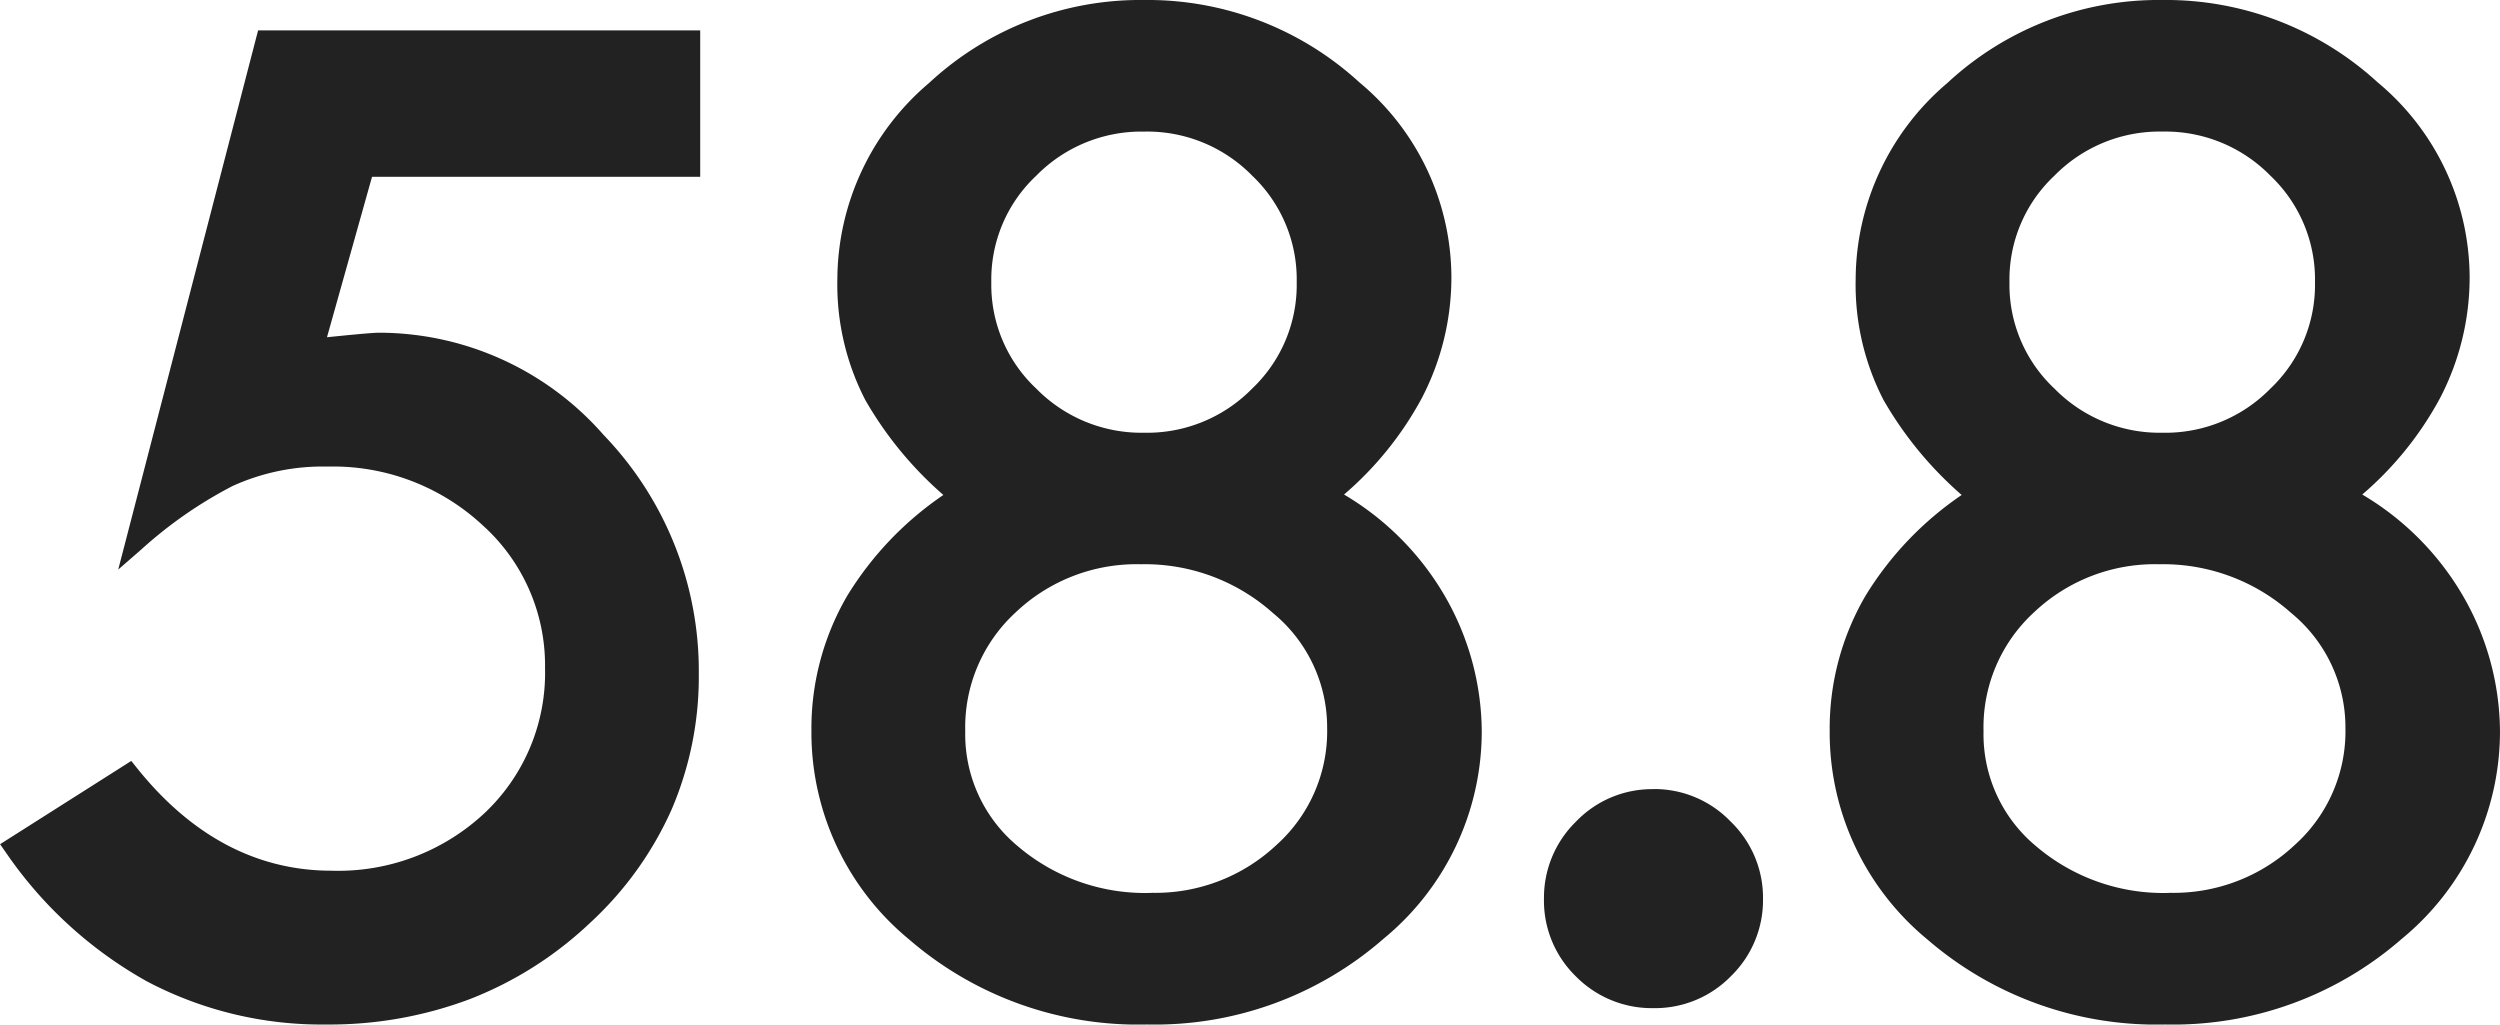
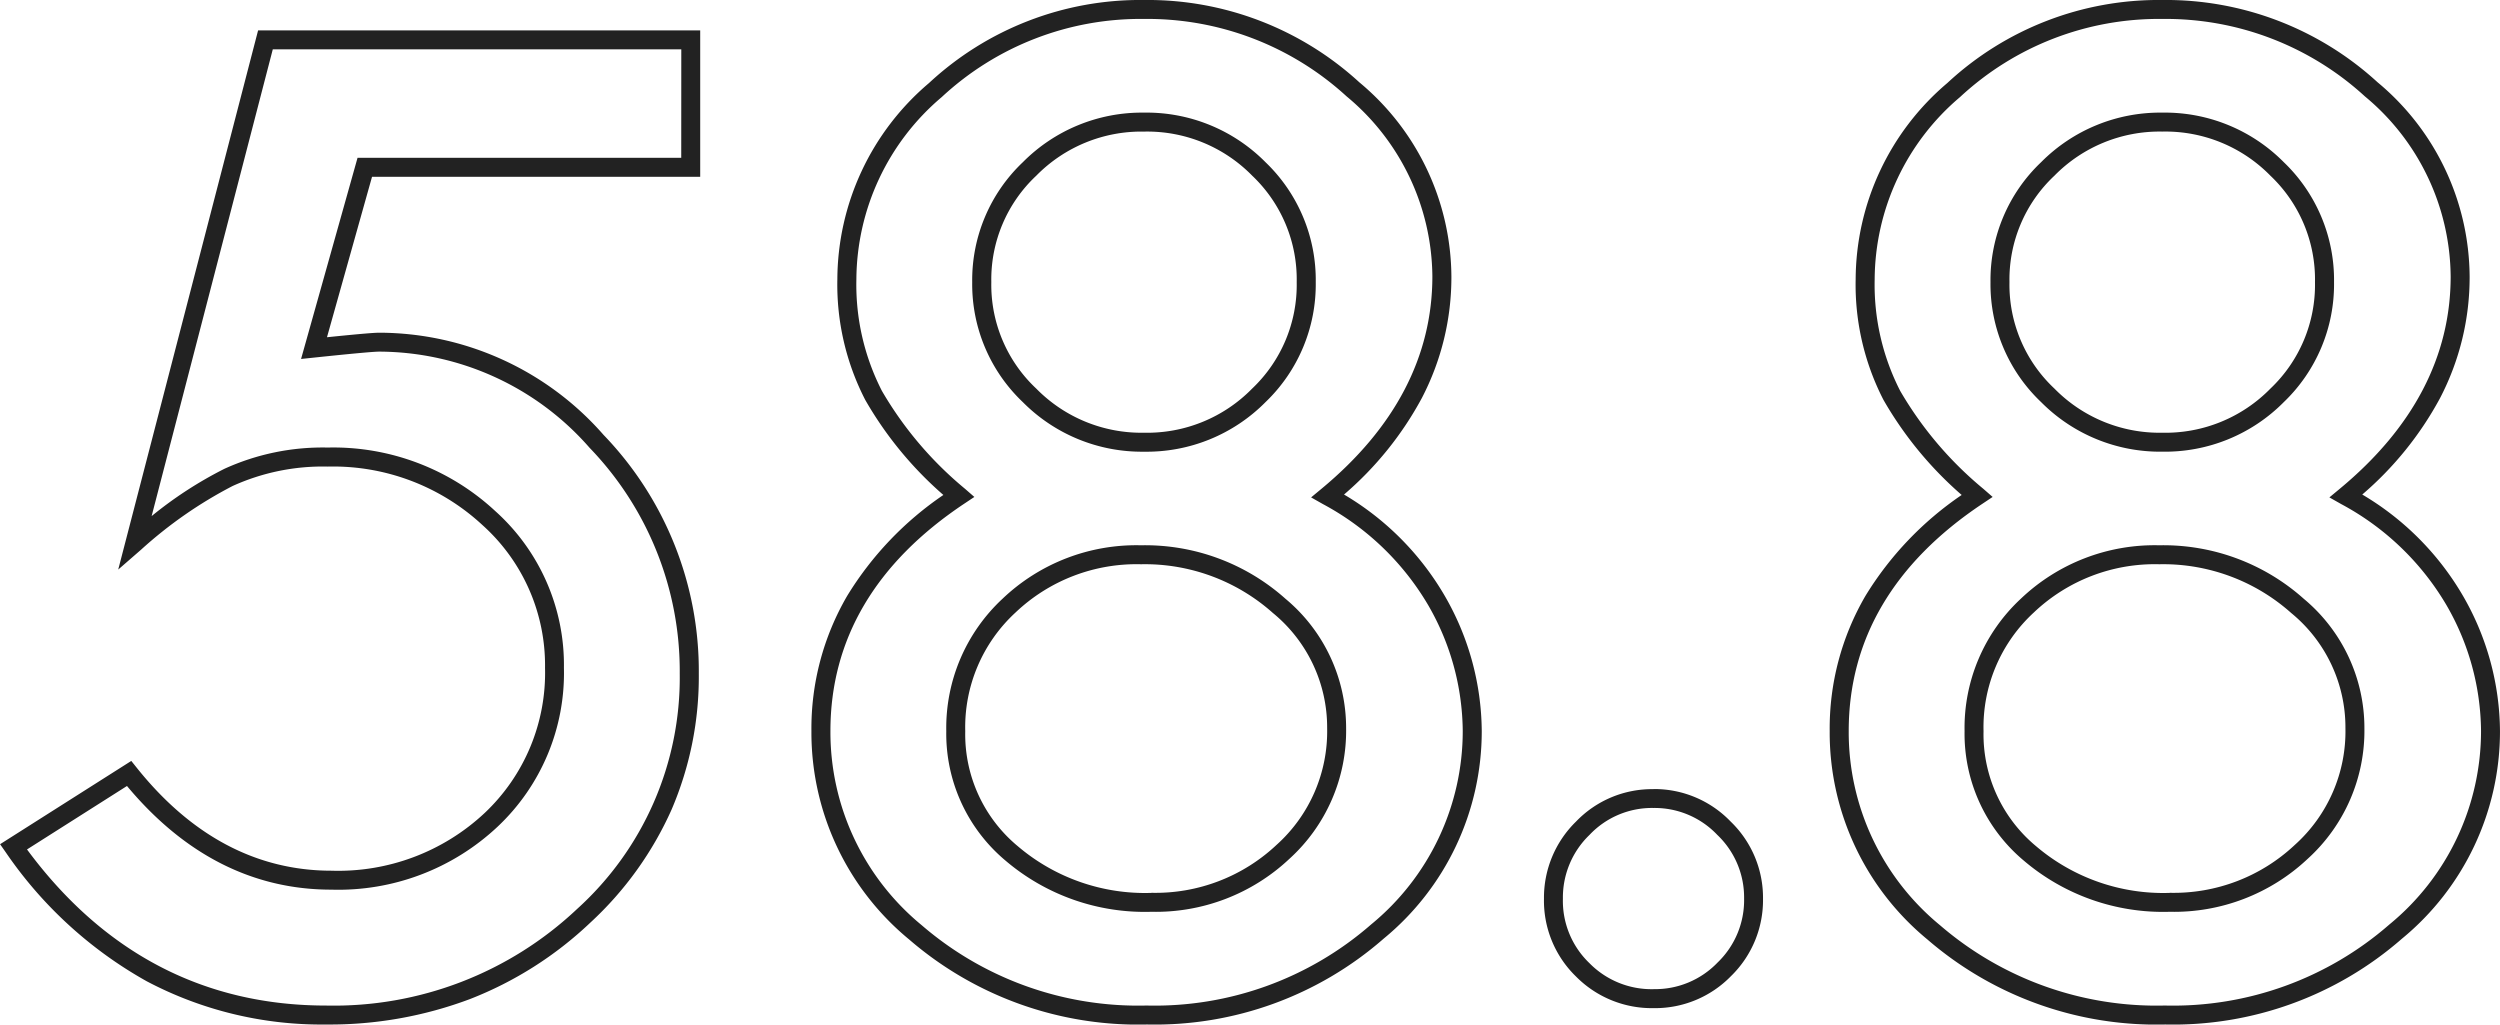
<svg xmlns="http://www.w3.org/2000/svg" width="131.79" height="54.008" viewBox="0 0 131.79 54.008">
  <g transform="translate(-69.788 -2234.055)">
-     <path id="number08" d="M-122.219-49.844H-99.8v6.719h-17.184l-2.676,9.531q2.971-.312,3.441-.312a15.207,15.207,0,0,1,11.455,5.229,17.367,17.367,0,0,1,4.887,12.252,16.841,16.841,0,0,1-5.566,12.76,19.1,19.1,0,0,1-13.574,5.229q-10.2,0-16.484-8.867l6.094-3.867q4.492,5.625,10.664,5.625a11.725,11.725,0,0,0,8.418-3.178,10.592,10.592,0,0,0,3.34-8.013,10.368,10.368,0,0,0-3.457-7.9,12.005,12.005,0,0,0-8.5-3.217,11.926,11.926,0,0,0-5.234,1.074,23.055,23.055,0,0,0-4.922,3.418Zm56,24.043a14.622,14.622,0,0,1,5.742,5.531,13.857,13.857,0,0,1,1.875,6.86,13.609,13.609,0,0,1-5,10.574,17.753,17.753,0,0,1-12.148,4.4A17.882,17.882,0,0,1-87.957-2.8a13.593,13.593,0,0,1-4.98-10.613q0-7.544,7.266-12.391a19.632,19.632,0,0,1-4.492-5.3A12.715,12.715,0,0,1-91.57-37.22,13.092,13.092,0,0,1-86.9-47.2a15.8,15.8,0,0,1,11-4.248,15.956,15.956,0,0,1,11.016,4.209,12.876,12.876,0,0,1,4.688,9.86Q-60.2-30.789-66.219-25.8Zm-1.133-11.27a8.081,8.081,0,0,0-2.5-5.968,8.3,8.3,0,0,0-6.055-2.469,8.318,8.318,0,0,0-6.035,2.469,8.05,8.05,0,0,0-2.52,5.968,8.05,8.05,0,0,0,2.52,5.968,8.318,8.318,0,0,0,6.035,2.469A8.3,8.3,0,0,0-69.852-31.1,8.081,8.081,0,0,0-67.352-37.07Zm1.6,23.516A8.346,8.346,0,0,0-68.777-20a10.578,10.578,0,0,0-7.285-2.7,9.7,9.7,0,0,0-6.953,2.676A8.773,8.773,0,0,0-85.828-13.4a8.208,8.208,0,0,0,2.949,6.445,10.785,10.785,0,0,0,7.363,2.578,9.758,9.758,0,0,0,6.934-2.656A8.6,8.6,0,0,0-65.75-13.555ZM-54.32-4.57a5.1,5.1,0,0,1,1.543-3.711,5.05,5.05,0,0,1,3.73-1.562,5.07,5.07,0,0,1,3.711,1.563A5.07,5.07,0,0,1-43.773-4.57,5.082,5.082,0,0,1-45.316-.84,5.082,5.082,0,0,1-49.047.7,5.115,5.115,0,0,1-52.777-.82,5.064,5.064,0,0,1-54.32-4.57ZM-12.539-25.8A14.622,14.622,0,0,1-6.8-20.269a13.857,13.857,0,0,1,1.875,6.86,13.609,13.609,0,0,1-5,10.574,17.753,17.753,0,0,1-12.148,4.4A17.882,17.882,0,0,1-34.277-2.8a13.593,13.593,0,0,1-4.98-10.613q0-7.544,7.266-12.391a19.632,19.632,0,0,1-4.492-5.3,12.715,12.715,0,0,1-1.406-6.119A13.092,13.092,0,0,1-33.223-47.2a15.8,15.8,0,0,1,11-4.248,15.956,15.956,0,0,1,11.016,4.209,12.876,12.876,0,0,1,4.688,9.86Q-6.523-30.789-12.539-25.8Zm-1.133-11.27a8.081,8.081,0,0,0-2.5-5.968,8.3,8.3,0,0,0-6.055-2.469,8.318,8.318,0,0,0-6.035,2.469,8.05,8.05,0,0,0-2.52,5.968,8.05,8.05,0,0,0,2.52,5.968,8.318,8.318,0,0,0,6.035,2.469A8.3,8.3,0,0,0-16.172-31.1,8.081,8.081,0,0,0-13.672-37.07Zm1.6,23.516A8.346,8.346,0,0,0-15.1-20a10.578,10.578,0,0,0-7.285-2.7,9.7,9.7,0,0,0-6.953,2.676A8.773,8.773,0,0,0-32.148-13.4,8.208,8.208,0,0,0-29.2-6.953a10.785,10.785,0,0,0,7.363,2.578A9.758,9.758,0,0,0-14.9-7.031,8.6,8.6,0,0,0-12.07-13.555Z" transform="translate(206 2286)" fill="#222" />
    <path id="number08_-_アウトライン" data-name="number08 - アウトライン" d="M-75.906-51.945a16.512,16.512,0,0,1,11.35,4.337A13.411,13.411,0,0,1-59.7-37.376a13.78,13.78,0,0,1-1.56,6.418,17.792,17.792,0,0,1-4.1,5.083,14.9,14.9,0,0,1,5.321,5.361,14.413,14.413,0,0,1,1.939,7.1,14.147,14.147,0,0,1-5.17,10.95A18.316,18.316,0,0,1-75.75,2.062,18.446,18.446,0,0,1-88.286-2.42a14.131,14.131,0,0,1-5.151-10.99,13.885,13.885,0,0,1,1.885-7.123,17.4,17.4,0,0,1,5.071-5.319A19.48,19.48,0,0,1-90.6-30.864,13.265,13.265,0,0,1-92.07-37.22a13.628,13.628,0,0,1,4.831-10.347A16.359,16.359,0,0,1-75.906-51.945Zm.156,53.008A17.344,17.344,0,0,0-63.932-3.211a13.186,13.186,0,0,0,4.83-10.2,13.426,13.426,0,0,0-1.811-6.615,14.2,14.2,0,0,0-5.552-5.341l-.631-.357.558-.463c3.872-3.211,5.835-6.976,5.835-11.19a12.451,12.451,0,0,0-4.522-9.488,15.54,15.54,0,0,0-10.682-4.081,15.387,15.387,0,0,0-10.66,4.118,12.667,12.667,0,0,0-4.5,9.608,12.281,12.281,0,0,0,1.346,5.882,19.237,19.237,0,0,0,4.38,5.16l.493.43-.544.363c-4.673,3.118-7.043,7.147-7.043,11.975a13.17,13.17,0,0,0,4.81,10.237A17.475,17.475,0,0,0-75.75,1.062Zm53.523-53.008a16.512,16.512,0,0,1,11.35,4.337A13.411,13.411,0,0,1-6.023-37.376a13.78,13.78,0,0,1-1.56,6.418,17.792,17.792,0,0,1-4.1,5.083,14.9,14.9,0,0,1,5.321,5.361,14.413,14.413,0,0,1,1.939,7.1A14.147,14.147,0,0,1-9.592-2.46,18.317,18.317,0,0,1-22.07,2.062,18.447,18.447,0,0,1-34.607-2.42a14.131,14.131,0,0,1-5.151-10.99,13.885,13.885,0,0,1,1.885-7.123A17.4,17.4,0,0,1-32.8-25.852a19.48,19.48,0,0,1-4.123-5.012,13.265,13.265,0,0,1-1.466-6.356,13.628,13.628,0,0,1,4.831-10.347A16.359,16.359,0,0,1-22.227-51.945Zm.156,53.008A17.344,17.344,0,0,0-10.252-3.211a13.186,13.186,0,0,0,4.83-10.2,13.426,13.426,0,0,0-1.811-6.615,14.2,14.2,0,0,0-5.552-5.341l-.631-.357.558-.463c3.872-3.211,5.835-6.976,5.835-11.19a12.451,12.451,0,0,0-4.522-9.488,15.54,15.54,0,0,0-10.682-4.081,15.387,15.387,0,0,0-10.66,4.118,12.667,12.667,0,0,0-4.5,9.608,12.281,12.281,0,0,0,1.346,5.882,19.237,19.237,0,0,0,4.38,5.16l.493.43-.544.363c-4.673,3.118-7.043,7.147-7.043,11.975a13.17,13.17,0,0,0,4.81,10.237A17.475,17.475,0,0,0-22.07,1.062ZM-122.606-50.344H-99.3v7.719h-17.3l-2.375,8.458c2.067-.212,2.568-.239,2.76-.239a15.753,15.753,0,0,1,11.82,5.387,17.928,17.928,0,0,1,5.021,12.593,17.781,17.781,0,0,1-1.433,7.155A18.187,18.187,0,0,1-105.1-3.3,19.468,19.468,0,0,1-111.438.722a21,21,0,0,1-7.577,1.341,19.727,19.727,0,0,1-9.456-2.276,21.987,21.987,0,0,1-7.437-6.8l-.3-.429,6.917-4.39.28.35c2.881,3.608,6.338,5.437,10.273,5.437a11.292,11.292,0,0,0,8.073-3.04,10.155,10.155,0,0,0,3.185-7.651,9.93,9.93,0,0,0-3.3-7.53,11.573,11.573,0,0,0-8.155-3.083,11.488,11.488,0,0,0-5.017,1.025,22.678,22.678,0,0,0-4.811,3.345l-1.217,1.059Zm22.309,1h-21.535l-6.387,24.606a20.978,20.978,0,0,1,3.83-2.49,12.473,12.473,0,0,1,5.452-1.124A12.543,12.543,0,0,1-110.1-25a10.894,10.894,0,0,1,3.616,8.262,11.12,11.12,0,0,1-3.5,8.376,12.26,12.26,0,0,1-8.763,3.316c-4.125,0-7.747-1.838-10.771-5.465l-5.27,3.345c4.037,5.461,9.339,8.23,15.768,8.23a18.693,18.693,0,0,0,13.232-5.093,16.431,16.431,0,0,0,5.409-12.4,16.957,16.957,0,0,0-4.752-11.91,14.79,14.79,0,0,0-11.089-5.07c-.2,0-.954.054-3.388.31l-.733.077,2.978-10.606H-100.3Zm24.391,3.336A8.818,8.818,0,0,1-69.5-43.394a8.6,8.6,0,0,1,2.649,6.324A8.6,8.6,0,0,1-69.5-30.746a8.818,8.818,0,0,1-6.406,2.613,8.838,8.838,0,0,1-6.385-2.612,8.568,8.568,0,0,1-2.67-6.325,8.568,8.568,0,0,1,2.67-6.325A8.838,8.838,0,0,1-75.906-46.008Zm0,16.875a7.75,7.75,0,0,0,5.7-2.325,7.535,7.535,0,0,0,2.351-5.613A7.535,7.535,0,0,0-70.2-42.683a7.75,7.75,0,0,0-5.7-2.325,7.769,7.769,0,0,0-5.685,2.326,7.5,7.5,0,0,0-2.369,5.611,7.5,7.5,0,0,0,2.369,5.611A7.769,7.769,0,0,0-75.906-29.133Zm53.68-16.875a8.818,8.818,0,0,1,6.406,2.613,8.6,8.6,0,0,1,2.649,6.324,8.6,8.6,0,0,1-2.649,6.324,8.819,8.819,0,0,1-6.406,2.613,8.838,8.838,0,0,1-6.385-2.612,8.568,8.568,0,0,1-2.67-6.325,8.568,8.568,0,0,1,2.67-6.325A8.838,8.838,0,0,1-22.227-46.008Zm0,16.875a7.75,7.75,0,0,0,5.7-2.325,7.535,7.535,0,0,0,2.351-5.613,7.535,7.535,0,0,0-2.351-5.613,7.75,7.75,0,0,0-5.7-2.325,7.769,7.769,0,0,0-5.685,2.326,7.5,7.5,0,0,0-2.37,5.611,7.5,7.5,0,0,0,2.37,5.611A7.769,7.769,0,0,0-22.227-29.133ZM-76.063-23.2a11.11,11.11,0,0,1,7.618,2.822,8.862,8.862,0,0,1,3.195,6.819,9.114,9.114,0,0,1-2.99,6.888,10.285,10.285,0,0,1-7.276,2.792,11.318,11.318,0,0,1-7.692-2.7,8.723,8.723,0,0,1-3.12-6.822,9.293,9.293,0,0,1,2.968-6.983A10.226,10.226,0,0,1-76.063-23.2Zm.547,18.32A9.315,9.315,0,0,0-68.924-7.4a8.047,8.047,0,0,0,2.674-6.159,7.8,7.8,0,0,0-2.86-6.072A10.138,10.138,0,0,0-76.063-22.2a9.258,9.258,0,0,0-6.608,2.538A8.222,8.222,0,0,0-85.328-13.4,7.665,7.665,0,0,0-82.55-7.33,10.347,10.347,0,0,0-75.516-4.875ZM-22.383-23.2a11.11,11.11,0,0,1,7.618,2.822,8.862,8.862,0,0,1,3.195,6.819,9.114,9.114,0,0,1-2.99,6.888,10.285,10.285,0,0,1-7.276,2.792,11.317,11.317,0,0,1-7.692-2.7,8.723,8.723,0,0,1-3.12-6.822,9.293,9.293,0,0,1,2.968-6.983A10.226,10.226,0,0,1-22.383-23.2Zm.547,18.32A9.315,9.315,0,0,0-15.244-7.4a8.047,8.047,0,0,0,2.674-6.159,7.8,7.8,0,0,0-2.86-6.072A10.138,10.138,0,0,0-22.383-22.2a9.257,9.257,0,0,0-6.608,2.538A8.222,8.222,0,0,0-31.648-13.4,7.665,7.665,0,0,0-28.87-7.33,10.347,10.347,0,0,0-21.836-4.875Zm-27.211-5.469a5.575,5.575,0,0,1,4.064,1.709A5.575,5.575,0,0,1-43.273-4.57,5.588,5.588,0,0,1-44.963-.486,5.588,5.588,0,0,1-49.047,1.2,5.621,5.621,0,0,1-53.129-.465,5.569,5.569,0,0,1-54.82-4.57a5.608,5.608,0,0,1,1.687-4.062A5.555,5.555,0,0,1-49.047-10.344Zm0,10.547a4.561,4.561,0,0,0,3.377-1.4,4.561,4.561,0,0,0,1.4-3.377,4.549,4.549,0,0,0-1.416-3.357,4.549,4.549,0,0,0-3.357-1.416A4.53,4.53,0,0,0-52.422-7.93a4.58,4.58,0,0,0-1.4,3.36,4.543,4.543,0,0,0,1.394,3.394A4.594,4.594,0,0,0-49.047.2Z" transform="translate(206 2286)" fill="#222" />
  </g>
</svg>